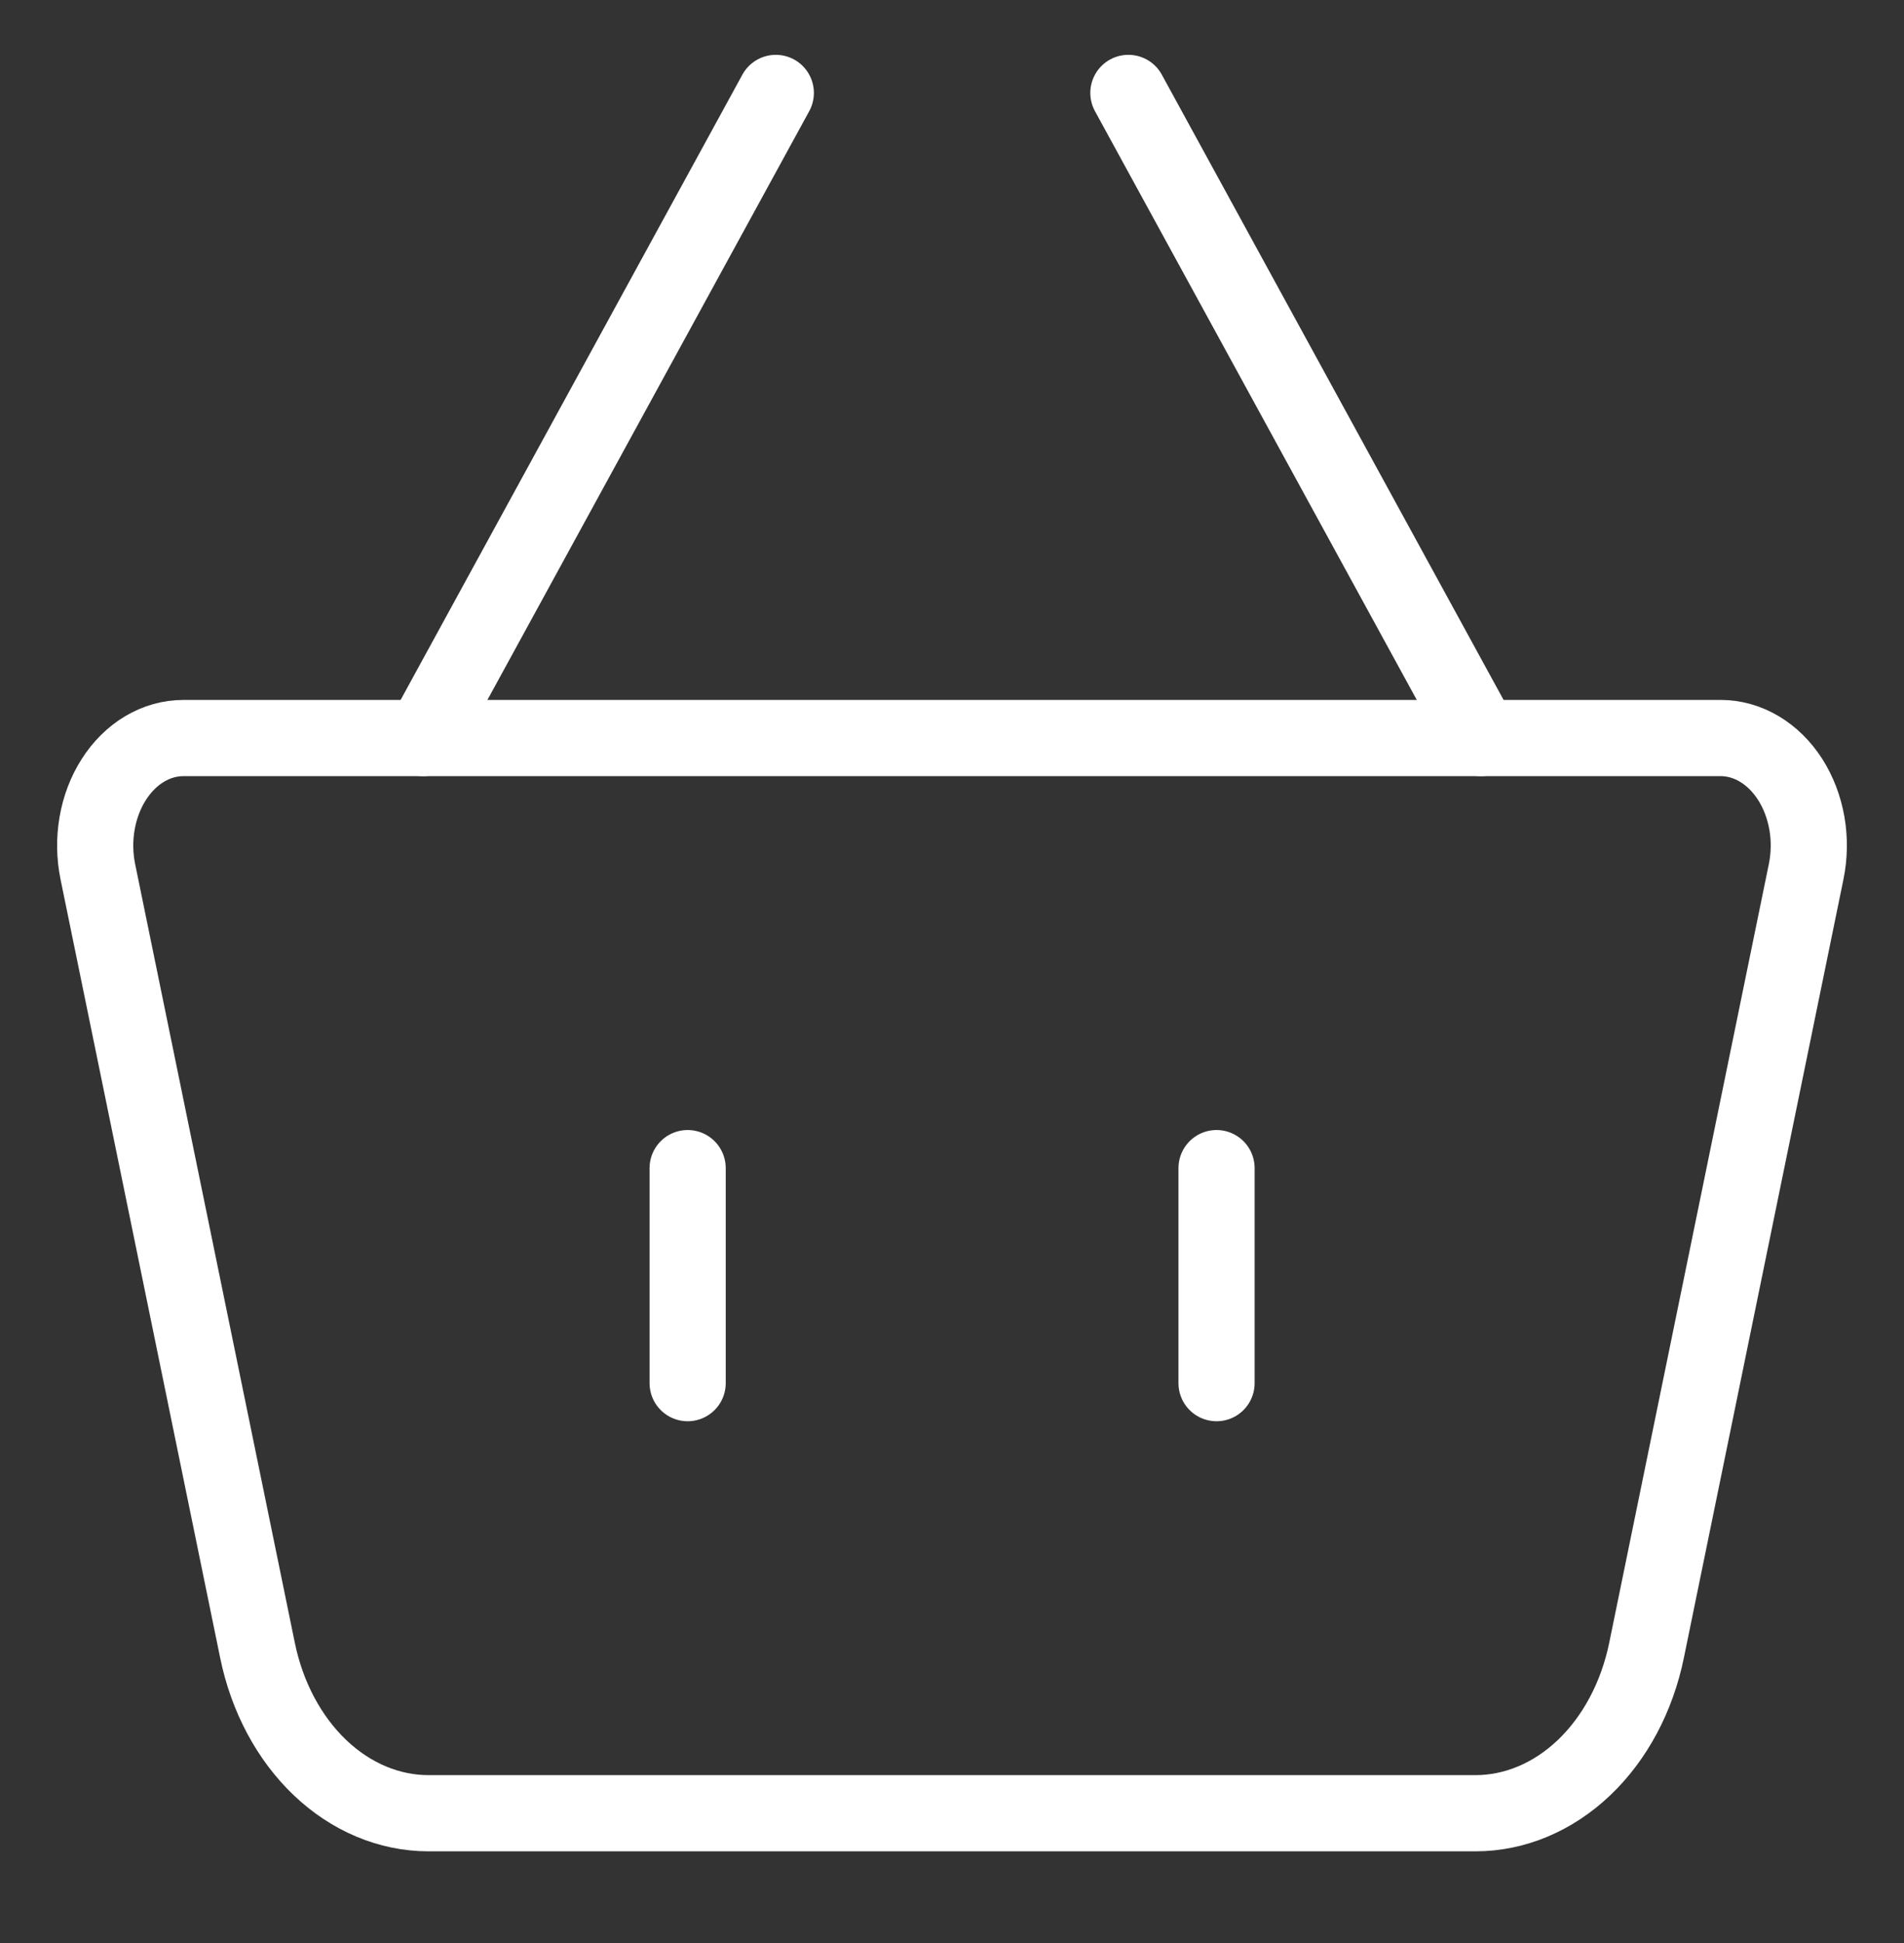
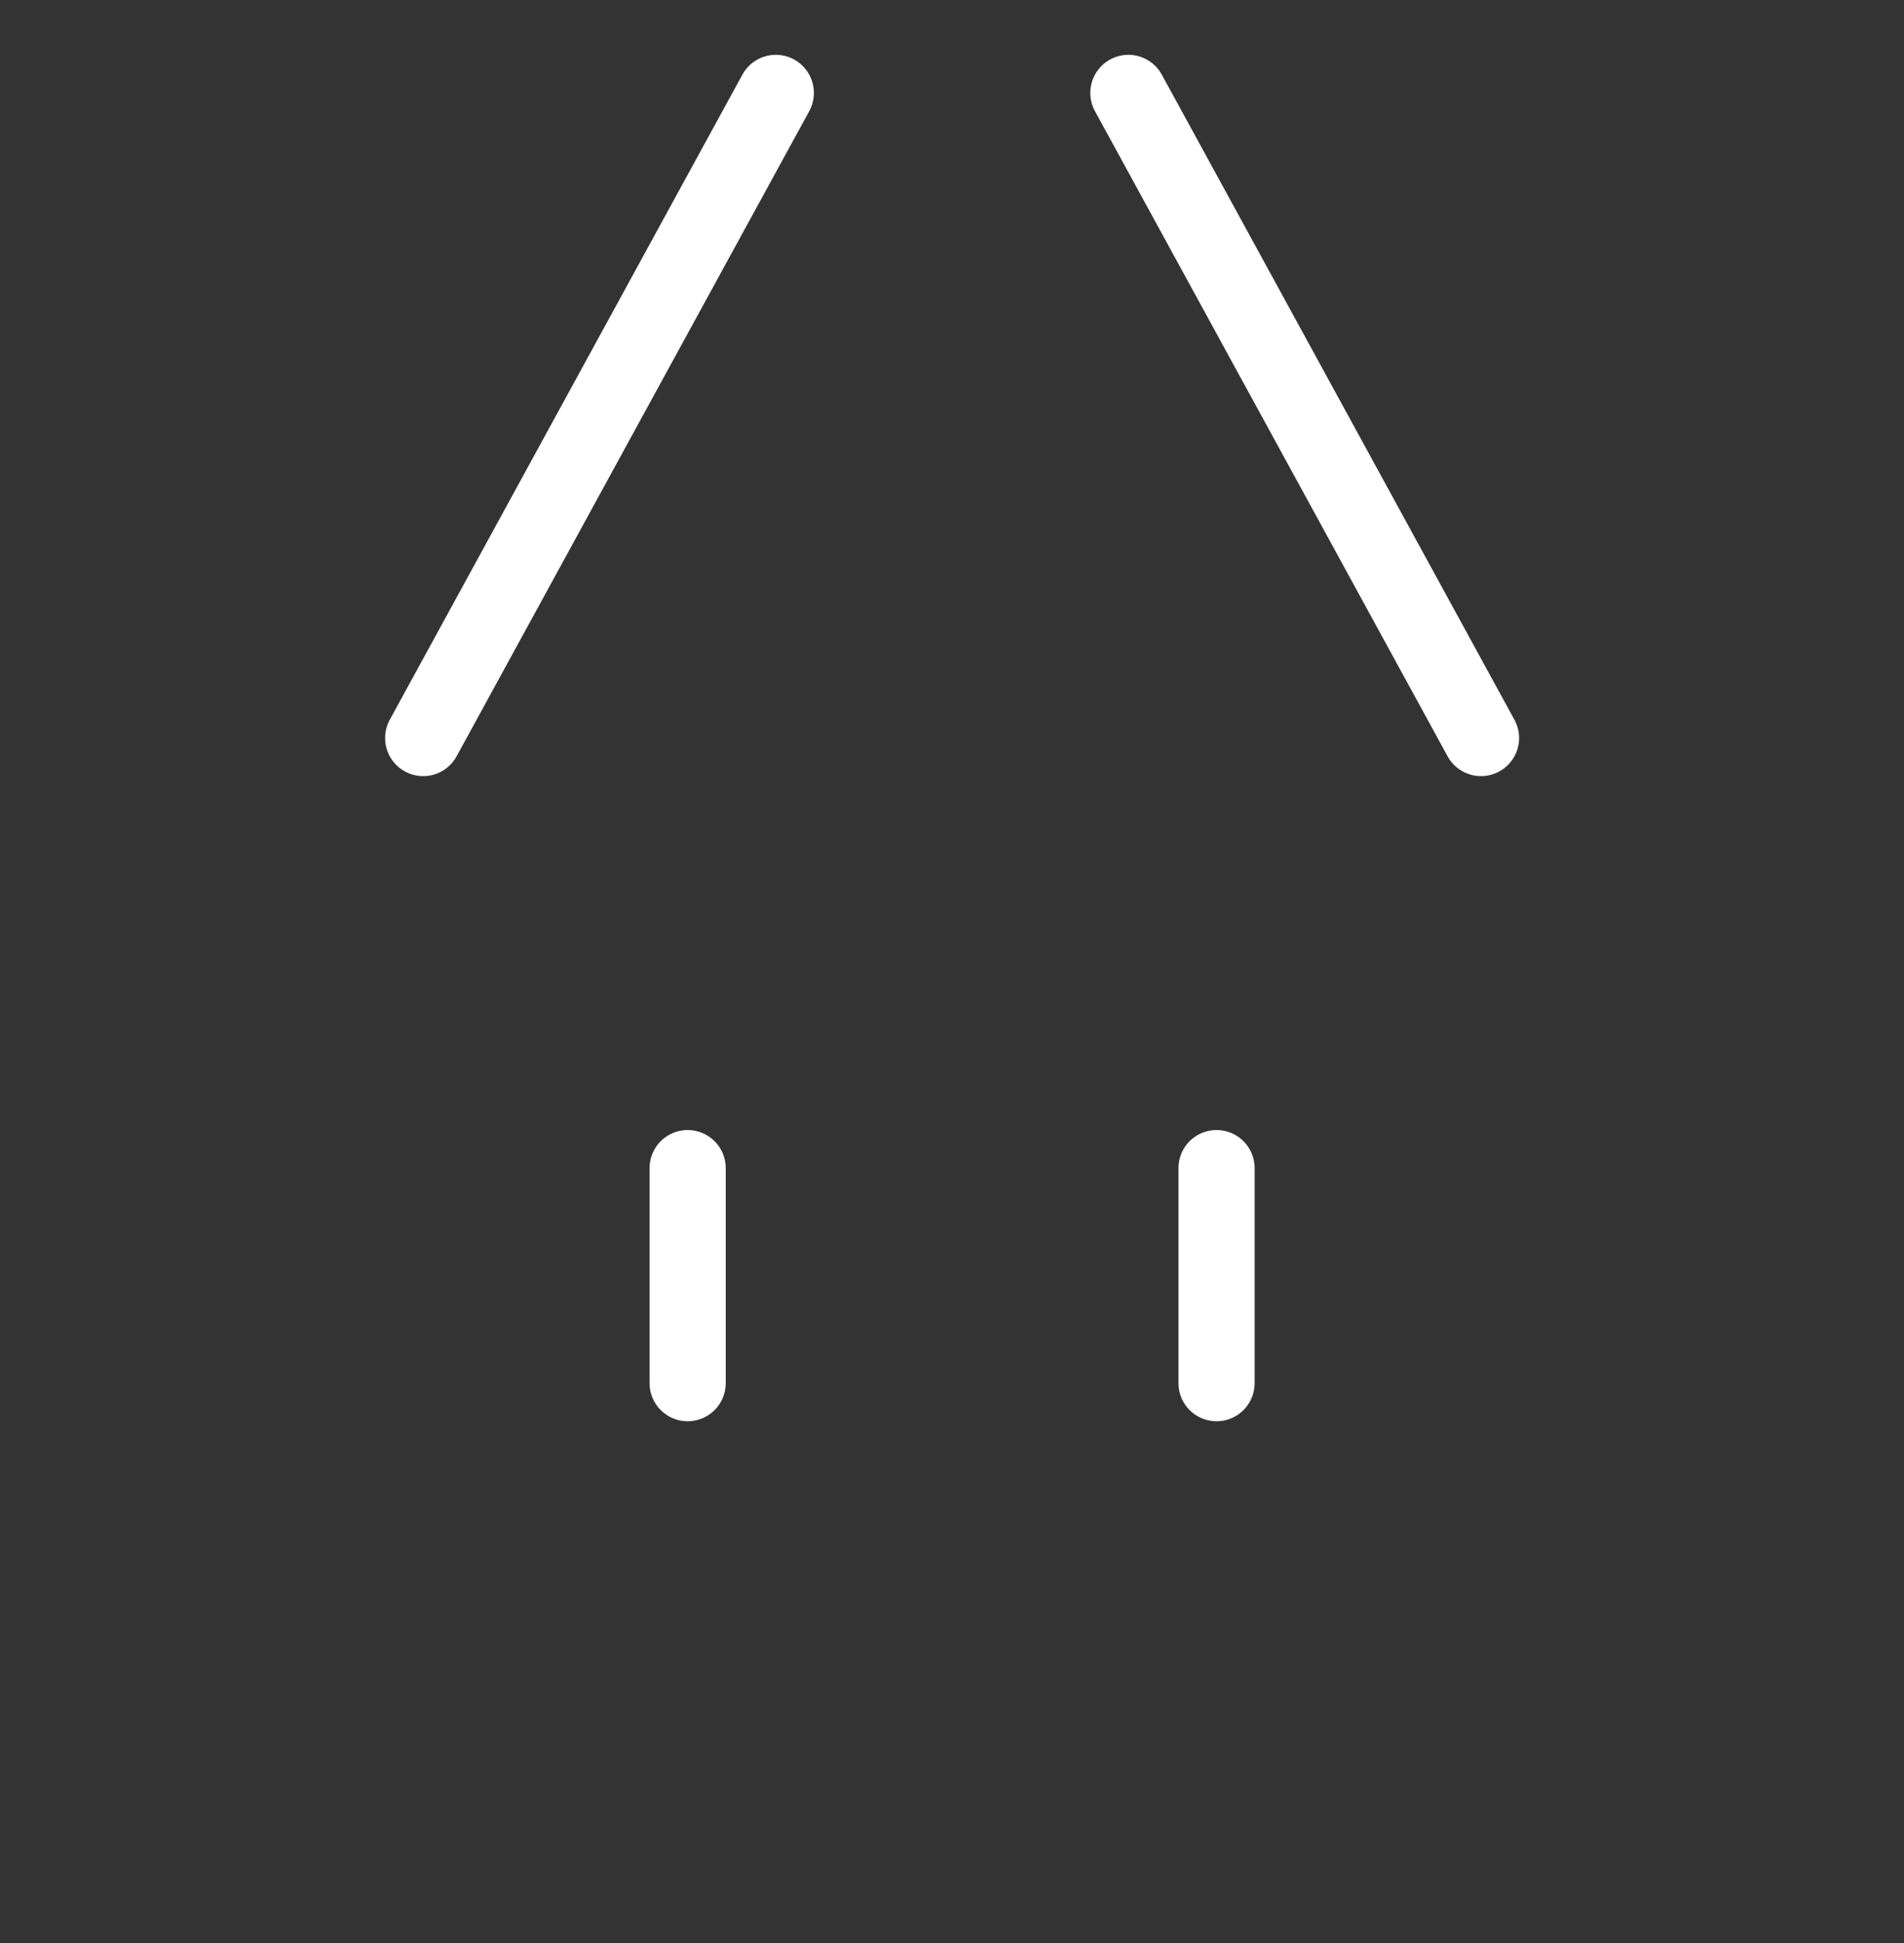
<svg xmlns="http://www.w3.org/2000/svg" width="50" height="51" viewBox="0 0 50 51" fill="none">
  <rect x="0" y="0" width="50" height="51" fill="#333333" stroke="none" />
-   <path d="M2.569 22.88C2.484 22.464 2.477 22.029 2.55 21.61C2.623 21.19 2.773 20.796 2.99 20.458C3.206 20.12 3.483 19.846 3.799 19.658C4.116 19.47 4.463 19.372 4.815 19.372H45.186C45.537 19.372 45.884 19.47 46.2 19.658C46.516 19.846 46.793 20.119 47.01 20.457C47.226 20.795 47.376 21.189 47.45 21.608C47.523 22.027 47.516 22.461 47.431 22.877L43.239 43.318C42.989 44.539 42.411 45.623 41.597 46.398C40.783 47.172 39.781 47.593 38.748 47.594H11.252C10.22 47.593 9.217 47.172 8.404 46.398C7.59 45.623 7.012 44.539 6.762 43.318L2.569 22.88Z" stroke="white" stroke-width="2" stroke-linejoin="round" />
  <path d="M18.058 30.661V36.305M31.947 30.661V36.305M11.113 19.372L20.373 2.439M38.892 19.372L29.632 2.439" stroke="white" stroke-width="2" stroke-linecap="round" />
</svg>